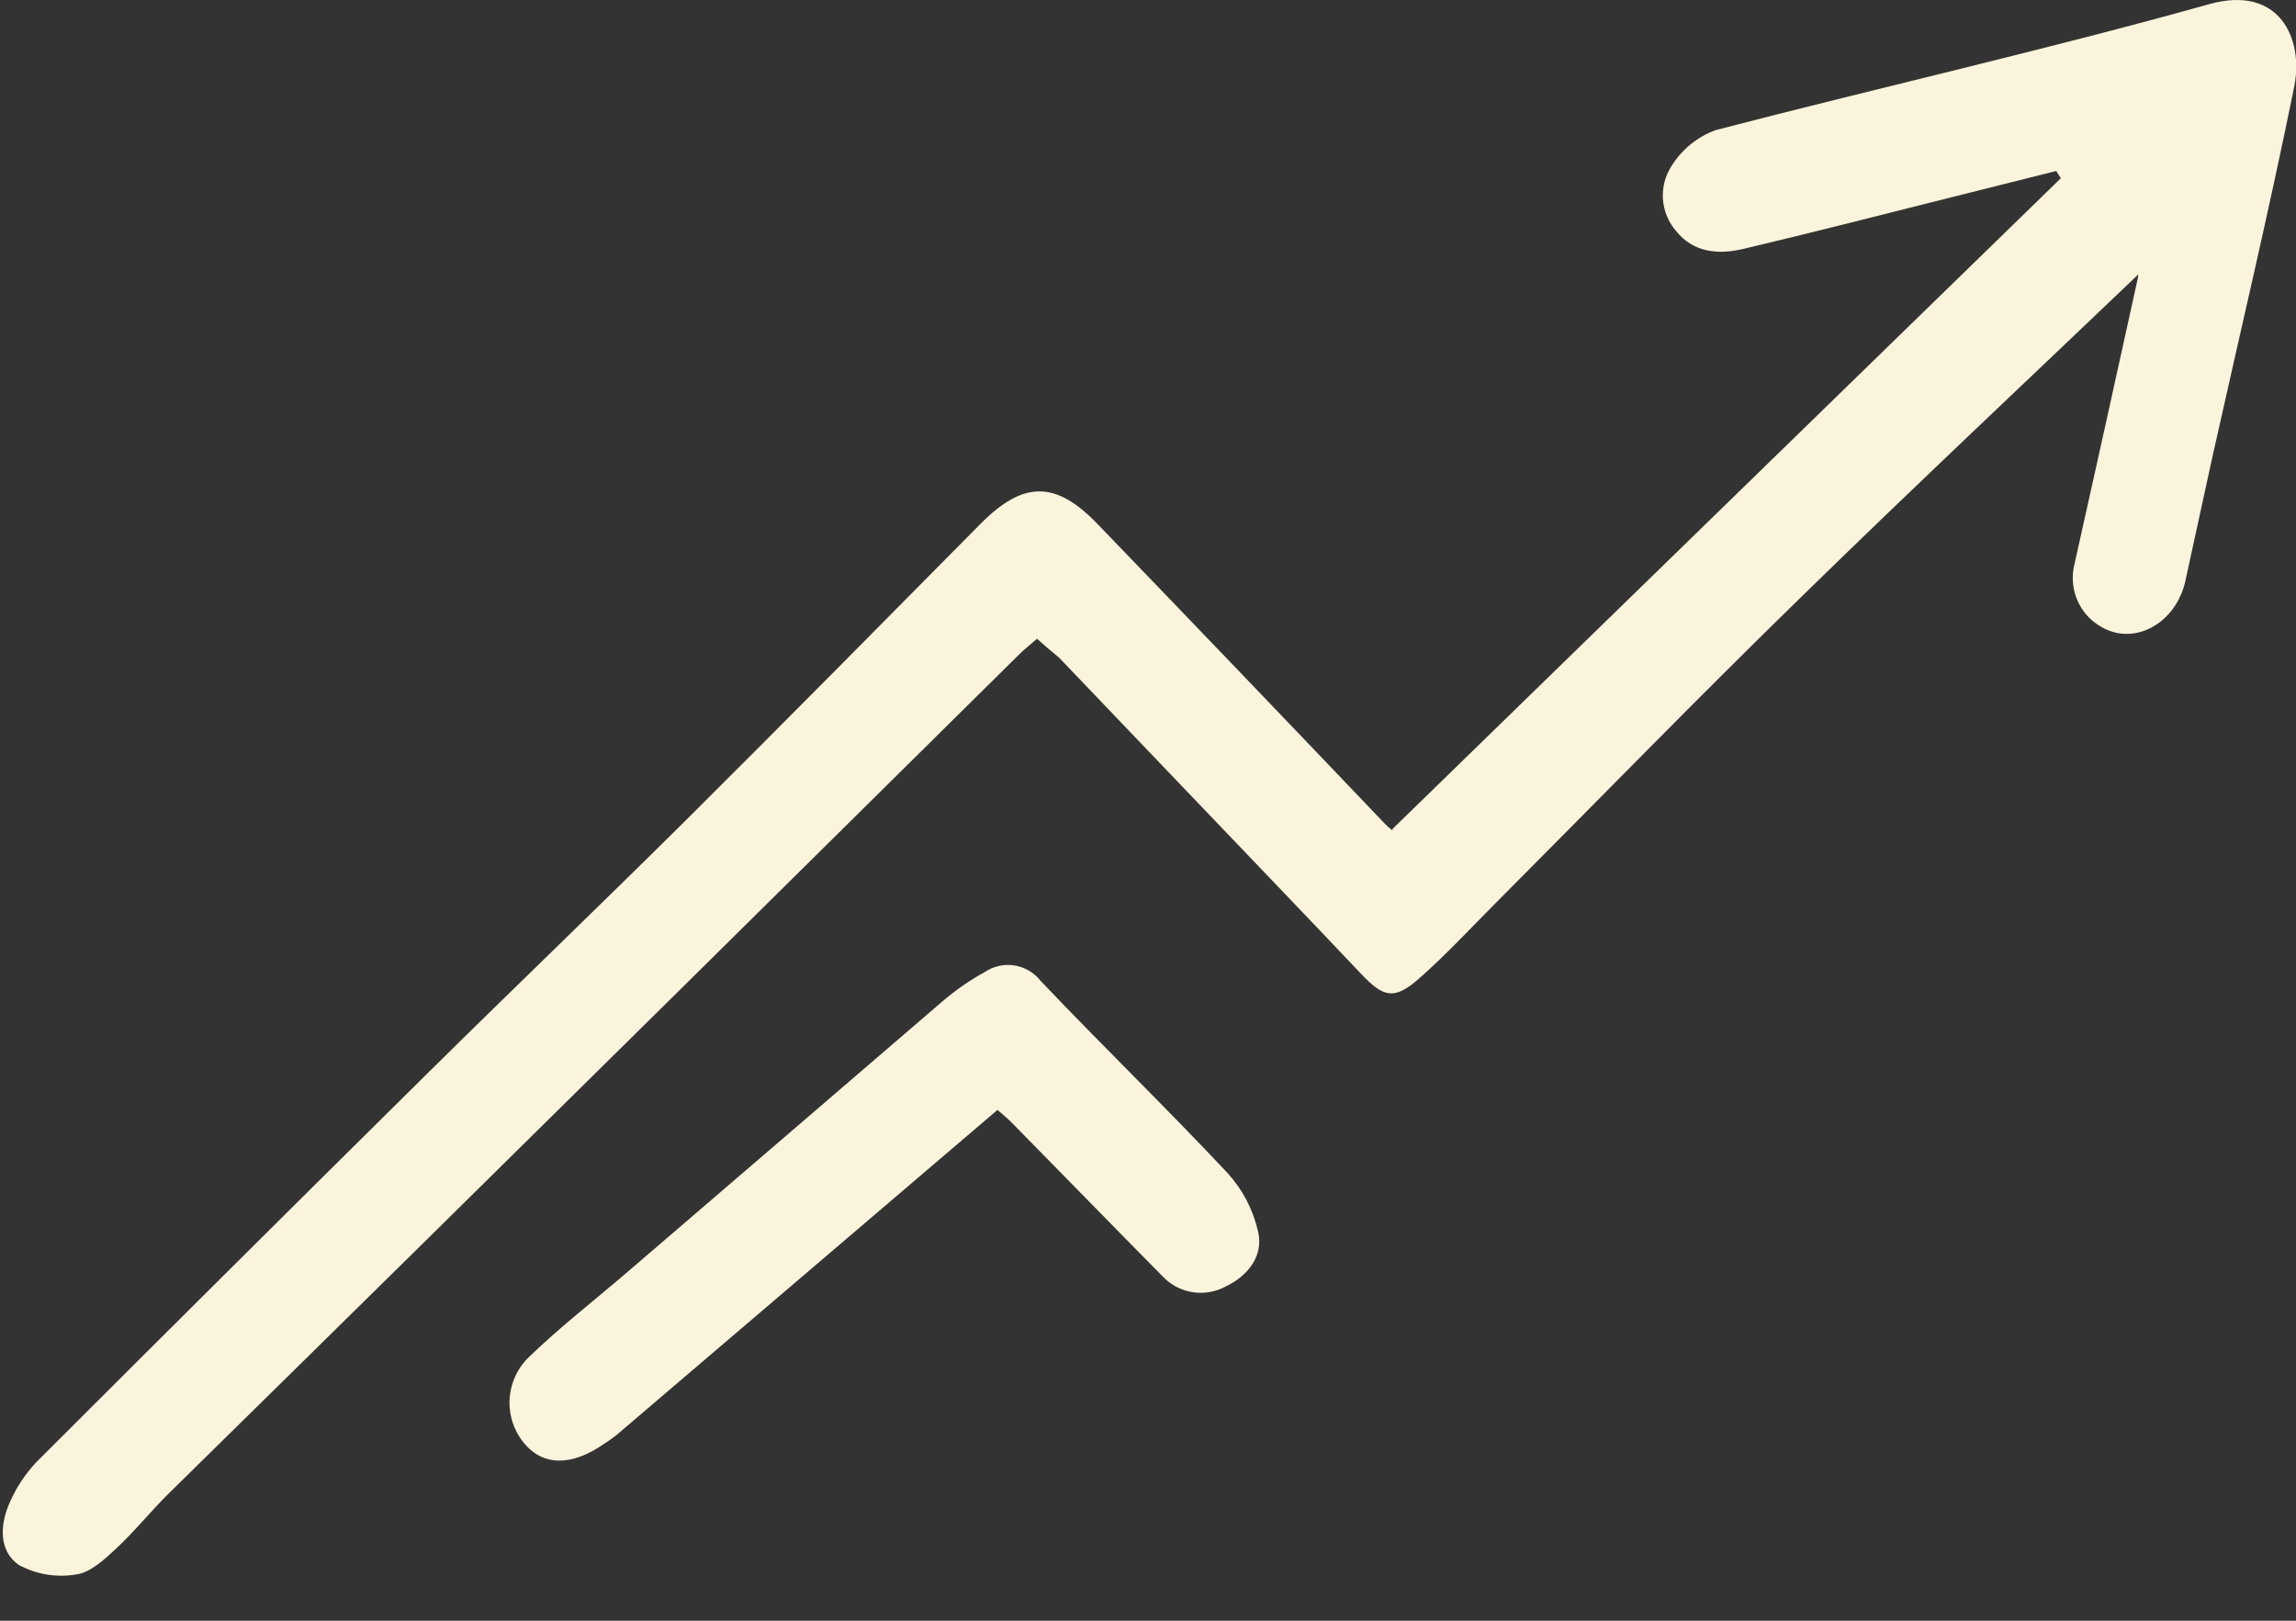
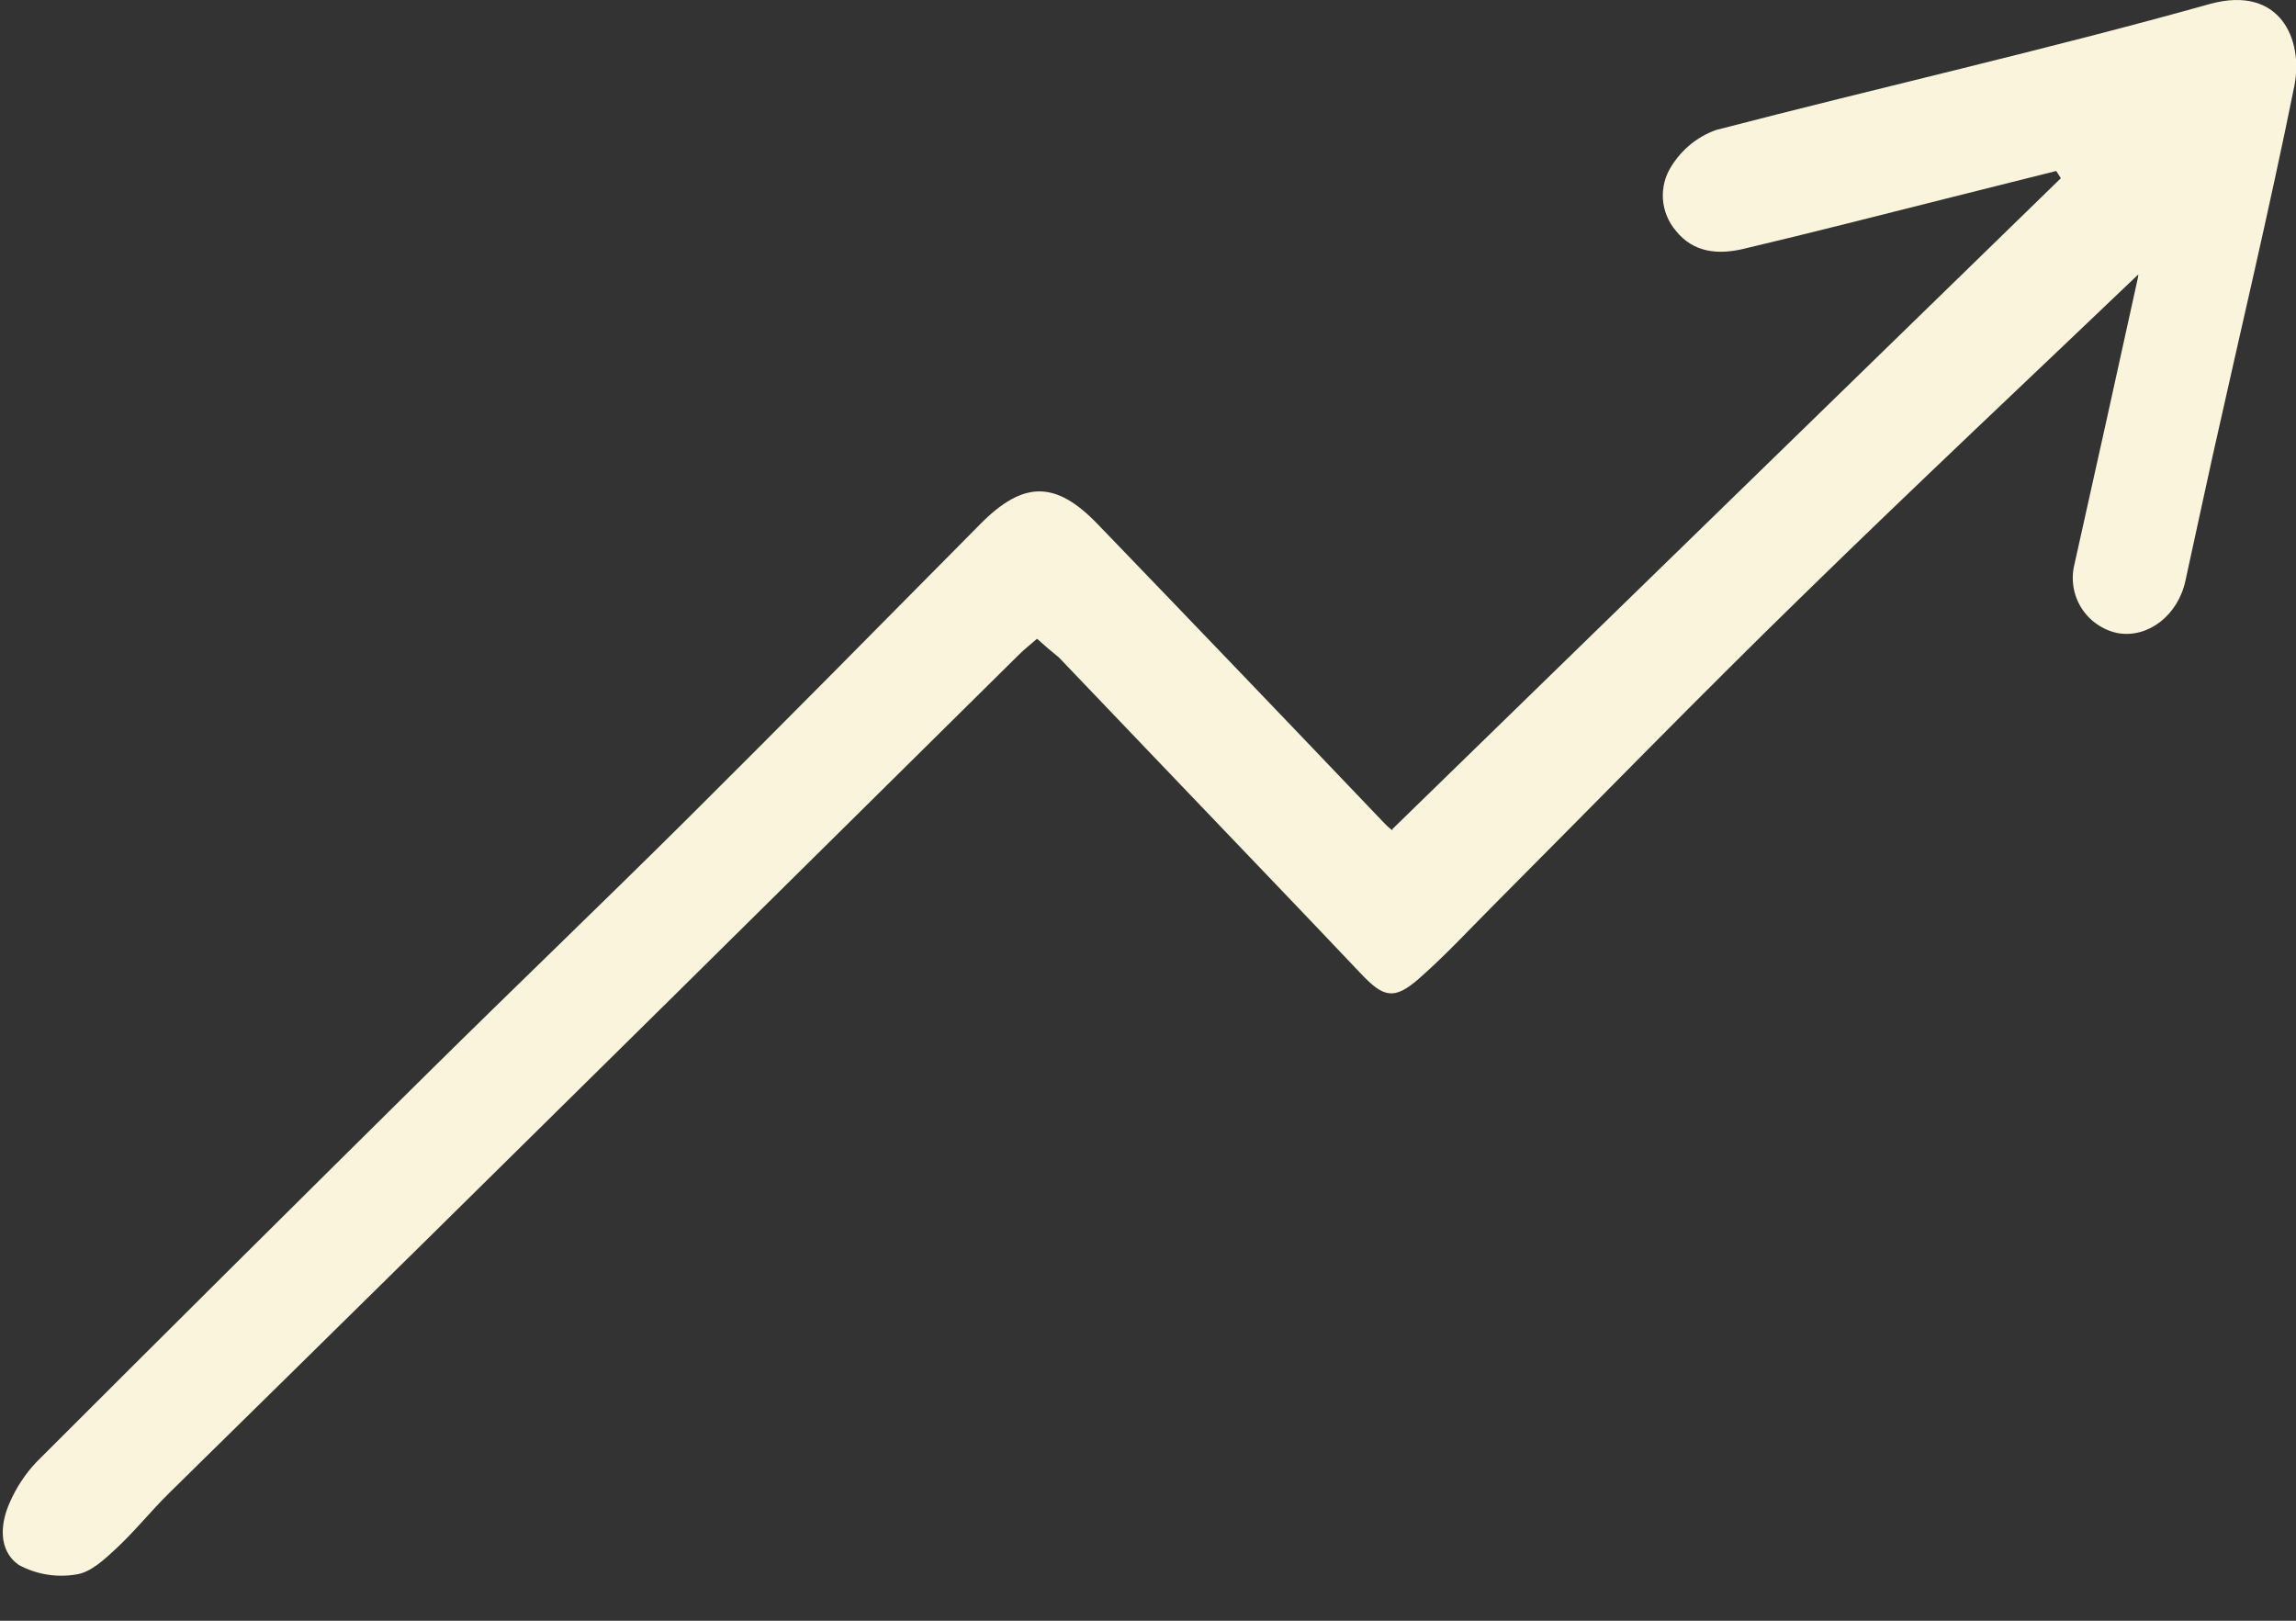
<svg xmlns="http://www.w3.org/2000/svg" width="34" height="24" viewBox="0 0 34 24" fill="none">
  <rect x="0" y="0" width="34" height="24" fill="#333333" stroke="none" />
  <g clipPath="url(#clip0_458_1458)">
    <path d="M15.357 9.459C15.255 9.547 15.168 9.615 15.09 9.693C13.416 11.348 11.742 13.003 10.067 14.659C7.547 17.149 5.026 19.633 2.502 22.112C2.232 22.378 1.993 22.679 1.714 22.937C1.544 23.095 1.337 23.288 1.127 23.315C0.836 23.364 0.537 23.314 0.278 23.174C-0.023 22.964 -0.002 22.573 0.146 22.246C0.242 22.026 0.375 21.825 0.539 21.651C2.475 19.716 4.415 17.787 6.361 15.864C7.615 14.625 8.887 13.406 10.138 12.165C11.608 10.703 13.065 9.228 14.526 7.751C15.155 7.12 15.632 7.114 16.253 7.76C17.671 9.231 19.086 10.707 20.497 12.187C20.565 12.258 20.64 12.321 20.619 12.277L30.518 2.639L30.449 2.532L28.89 2.923C27.872 3.178 26.853 3.441 25.819 3.685C25.448 3.773 25.077 3.746 24.814 3.414C24.703 3.283 24.637 3.119 24.625 2.948C24.614 2.776 24.658 2.606 24.751 2.461C24.904 2.214 25.135 2.025 25.408 1.926C27.843 1.293 30.298 0.738 32.724 0.059C33.759 -0.226 34.114 0.578 33.975 1.276C33.605 3.108 33.172 4.926 32.766 6.749C32.629 7.367 32.498 7.985 32.362 8.603C32.25 9.113 31.812 9.452 31.364 9.376C31.253 9.354 31.148 9.309 31.056 9.245C30.963 9.182 30.884 9.1 30.823 9.004C30.763 8.909 30.723 8.803 30.705 8.692C30.687 8.58 30.692 8.467 30.719 8.357C31.035 6.945 31.348 5.53 31.659 4.113C31.675 4.009 31.684 3.904 31.685 3.799L31.8 3.935C30.089 5.57 28.362 7.189 26.67 8.843C25.142 10.332 23.66 11.856 22.156 13.365C21.777 13.744 21.414 14.139 21.012 14.492C20.643 14.815 20.485 14.771 20.149 14.414C19.248 13.462 18.339 12.518 17.433 11.569C16.849 10.958 16.265 10.347 15.681 9.736C15.584 9.659 15.479 9.568 15.357 9.459Z" fill="#F9F4DB" />
-     <path d="M14.771 16.436L9.133 21.247C9.067 21.3 8.999 21.348 8.927 21.393C8.464 21.707 8.058 21.709 7.78 21.393C7.619 21.211 7.535 20.973 7.546 20.73C7.557 20.488 7.661 20.258 7.837 20.091C8.292 19.651 8.795 19.262 9.275 18.85C10.837 17.509 12.399 16.168 13.959 14.826C14.151 14.662 14.359 14.517 14.581 14.395C14.71 14.308 14.867 14.272 15.021 14.296C15.176 14.321 15.315 14.403 15.411 14.526C16.324 15.487 17.278 16.41 18.183 17.376C18.404 17.621 18.558 17.918 18.631 18.239C18.714 18.602 18.475 18.896 18.151 19.05C18 19.132 17.826 19.162 17.656 19.134C17.486 19.107 17.331 19.023 17.214 18.898C16.479 18.154 15.752 17.407 15.02 16.663C14.942 16.58 14.859 16.509 14.771 16.436Z" fill="#F9F4DB" />
  </g>
  <defs>
    <clipPath id="clip0_458_1458">
-       <rect width="33.96" height="23.316" fill="white" transform="translate(0.04 0.012)" />
-     </clipPath>
+       </clipPath>
  </defs>
</svg>